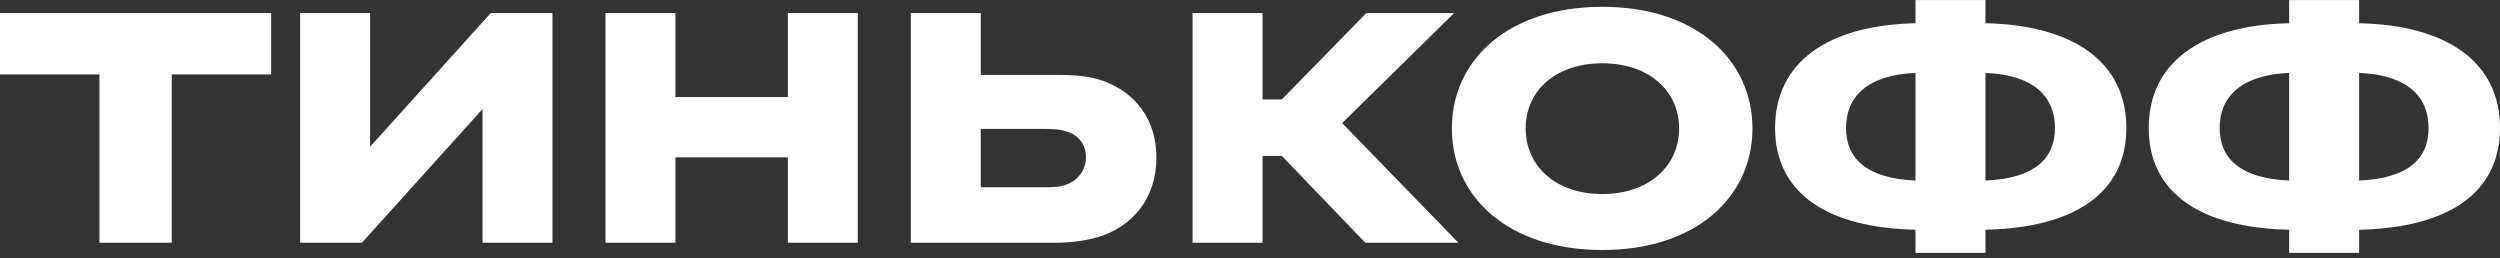
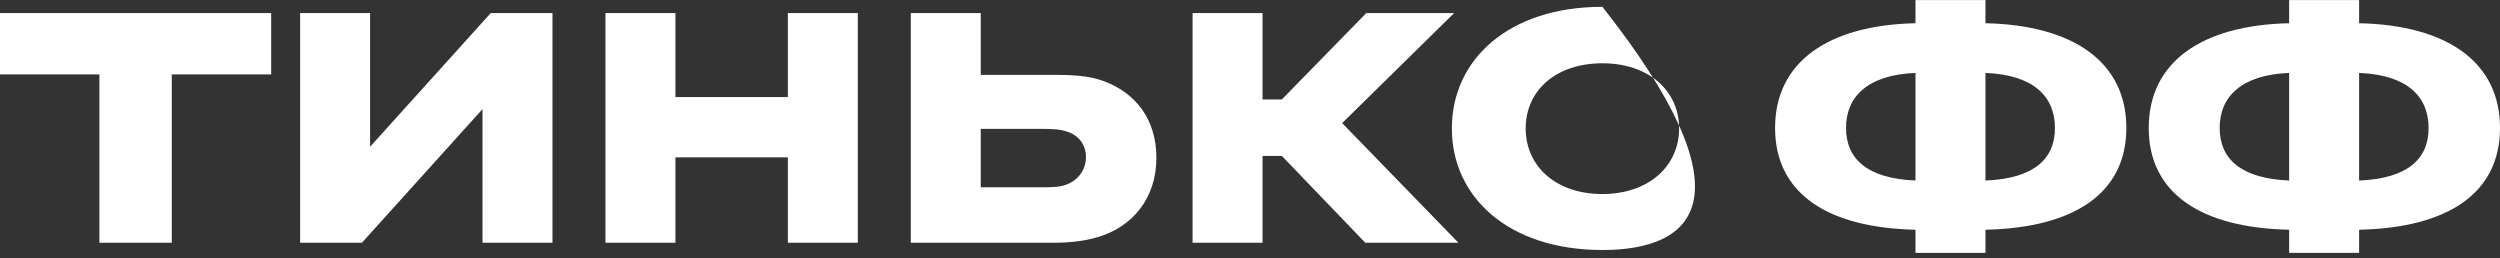
<svg xmlns="http://www.w3.org/2000/svg" width="300px" height="31px" viewBox="0 0 300 31" version="1.1">
  <rect x="0" y="0" width="300" height="31" fill="#333333" stroke="none" />
  <title>tinkoff</title>
  <desc>Created with Sketch.</desc>
  <g id="main" stroke="none" stroke-width="1" fill="none" fill-rule="evenodd">
-     <path d="M238.255,0.008 L238.255,2.787 C248.851,3.019 255.162,7.477 255.162,15.351 C255.162,23.226 248.851,27.337 238.255,27.568 L238.255,27.568 L238.255,30.348 L229.859,30.348 L229.859,27.568 C219.321,27.337 213.01,23.226 213.01,15.351 C213.01,7.477 219.321,3.019 229.859,2.787 L229.859,2.787 L229.859,0.008 L238.255,0.008 Z M283.093,0.008 L283.093,2.787 C293.689,3.019 300,7.477 300,15.351 C300,23.226 293.689,27.337 283.093,27.568 L283.093,27.568 L283.093,30.348 L274.697,30.348 L274.697,27.568 C264.16,27.337 257.848,23.226 257.848,15.351 C257.848,7.477 264.16,3.019 274.697,2.787 L274.697,2.787 L274.697,0.008 L283.093,0.008 Z M192.288,0.818 C203.52,0.818 210.295,7.187 210.295,15.409 C210.295,23.631 203.52,30 192.288,30 C180.997,30 174.223,23.631 174.223,15.409 C174.223,7.187 180.997,0.818 192.288,0.818 Z M32.54,1.571 L32.54,8.924 L20.613,8.924 L20.613,29.132 L11.928,29.132 L11.928,8.924 L-1.10134124e-13,8.924 L-1.10134124e-13,1.571 L32.54,1.571 Z M44.411,1.571 L44.411,17.61 L58.887,1.571 L66.298,1.571 L66.298,29.132 L57.902,29.132 L57.902,13.093 L43.427,29.132 L36.016,29.132 L36.016,1.571 L44.411,1.571 Z M81.052,1.571 L81.052,11.646 L94.543,11.646 L94.543,1.571 L102.938,1.571 L102.938,29.132 L94.543,29.132 L94.543,18.883 L81.052,18.883 L81.052,29.132 L72.656,29.132 L72.656,1.571 L81.052,1.571 Z M117.692,1.571 L117.692,8.982 L126.319,8.982 C128.403,8.982 130.604,9.04 132.456,9.735 C136.336,11.183 138.768,14.367 138.768,18.941 C138.768,23.747 135.93,27.279 131.588,28.495 C129.967,28.958 128.23,29.132 126.319,29.132 L126.319,29.132 L109.296,29.132 L109.296,1.571 L117.692,1.571 Z M151.505,1.571 L151.505,11.935 L153.821,11.935 L163.954,1.571 L174.492,1.571 L161.059,14.772 L175.013,29.132 L163.838,29.132 L153.821,18.71 L151.505,18.71 L151.505,29.132 L143.109,29.132 L143.109,1.571 L151.505,1.571 Z M192.288,7.593 C186.671,7.593 183.081,10.893 183.081,15.409 C183.081,19.926 186.671,23.284 192.288,23.284 C197.846,23.284 201.494,19.926 201.494,15.409 C201.494,10.893 197.846,7.593 192.288,7.593 Z M125.217,15.468 L117.692,15.467 L117.692,22.473 L125.174,22.473 C126.451,22.471 127.312,22.444 128.172,22.068 C129.504,21.489 130.314,20.273 130.314,18.825 C130.314,17.436 129.504,16.278 128.114,15.815 C127.13,15.467 126.029,15.467 124.871,15.467 Z M229.859,8.751 C224.069,8.982 221.522,11.646 221.522,15.351 C221.522,19.057 224.069,21.431 229.859,21.663 L229.859,21.663 Z M238.255,8.751 L238.255,21.663 C244.103,21.431 246.593,19.057 246.593,15.351 C246.593,11.646 244.103,8.982 238.255,8.751 L238.255,8.751 Z M274.697,8.751 C268.907,8.982 266.36,11.646 266.36,15.351 C266.36,19.057 268.907,21.431 274.697,21.663 L274.697,21.663 Z M283.093,8.751 L283.093,21.663 C288.941,21.431 291.431,19.057 291.431,15.351 C291.431,11.646 288.941,8.982 283.093,8.751 L283.093,8.751 Z" id="tinkoff" fill="#FFFFFF" fill-rule="nonzero" />
+     <path d="M238.255,0.008 L238.255,2.787 C248.851,3.019 255.162,7.477 255.162,15.351 C255.162,23.226 248.851,27.337 238.255,27.568 L238.255,27.568 L238.255,30.348 L229.859,30.348 L229.859,27.568 C219.321,27.337 213.01,23.226 213.01,15.351 C213.01,7.477 219.321,3.019 229.859,2.787 L229.859,2.787 L229.859,0.008 L238.255,0.008 Z M283.093,0.008 L283.093,2.787 C293.689,3.019 300,7.477 300,15.351 C300,23.226 293.689,27.337 283.093,27.568 L283.093,27.568 L283.093,30.348 L274.697,30.348 L274.697,27.568 C264.16,27.337 257.848,23.226 257.848,15.351 C257.848,7.477 264.16,3.019 274.697,2.787 L274.697,2.787 L274.697,0.008 L283.093,0.008 Z M192.288,0.818 C210.295,23.631 203.52,30 192.288,30 C180.997,30 174.223,23.631 174.223,15.409 C174.223,7.187 180.997,0.818 192.288,0.818 Z M32.54,1.571 L32.54,8.924 L20.613,8.924 L20.613,29.132 L11.928,29.132 L11.928,8.924 L-1.10134124e-13,8.924 L-1.10134124e-13,1.571 L32.54,1.571 Z M44.411,1.571 L44.411,17.61 L58.887,1.571 L66.298,1.571 L66.298,29.132 L57.902,29.132 L57.902,13.093 L43.427,29.132 L36.016,29.132 L36.016,1.571 L44.411,1.571 Z M81.052,1.571 L81.052,11.646 L94.543,11.646 L94.543,1.571 L102.938,1.571 L102.938,29.132 L94.543,29.132 L94.543,18.883 L81.052,18.883 L81.052,29.132 L72.656,29.132 L72.656,1.571 L81.052,1.571 Z M117.692,1.571 L117.692,8.982 L126.319,8.982 C128.403,8.982 130.604,9.04 132.456,9.735 C136.336,11.183 138.768,14.367 138.768,18.941 C138.768,23.747 135.93,27.279 131.588,28.495 C129.967,28.958 128.23,29.132 126.319,29.132 L126.319,29.132 L109.296,29.132 L109.296,1.571 L117.692,1.571 Z M151.505,1.571 L151.505,11.935 L153.821,11.935 L163.954,1.571 L174.492,1.571 L161.059,14.772 L175.013,29.132 L163.838,29.132 L153.821,18.71 L151.505,18.71 L151.505,29.132 L143.109,29.132 L143.109,1.571 L151.505,1.571 Z M192.288,7.593 C186.671,7.593 183.081,10.893 183.081,15.409 C183.081,19.926 186.671,23.284 192.288,23.284 C197.846,23.284 201.494,19.926 201.494,15.409 C201.494,10.893 197.846,7.593 192.288,7.593 Z M125.217,15.468 L117.692,15.467 L117.692,22.473 L125.174,22.473 C126.451,22.471 127.312,22.444 128.172,22.068 C129.504,21.489 130.314,20.273 130.314,18.825 C130.314,17.436 129.504,16.278 128.114,15.815 C127.13,15.467 126.029,15.467 124.871,15.467 Z M229.859,8.751 C224.069,8.982 221.522,11.646 221.522,15.351 C221.522,19.057 224.069,21.431 229.859,21.663 L229.859,21.663 Z M238.255,8.751 L238.255,21.663 C244.103,21.431 246.593,19.057 246.593,15.351 C246.593,11.646 244.103,8.982 238.255,8.751 L238.255,8.751 Z M274.697,8.751 C268.907,8.982 266.36,11.646 266.36,15.351 C266.36,19.057 268.907,21.431 274.697,21.663 L274.697,21.663 Z M283.093,8.751 L283.093,21.663 C288.941,21.431 291.431,19.057 291.431,15.351 C291.431,11.646 288.941,8.982 283.093,8.751 L283.093,8.751 Z" id="tinkoff" fill="#FFFFFF" fill-rule="nonzero" />
  </g>
</svg>